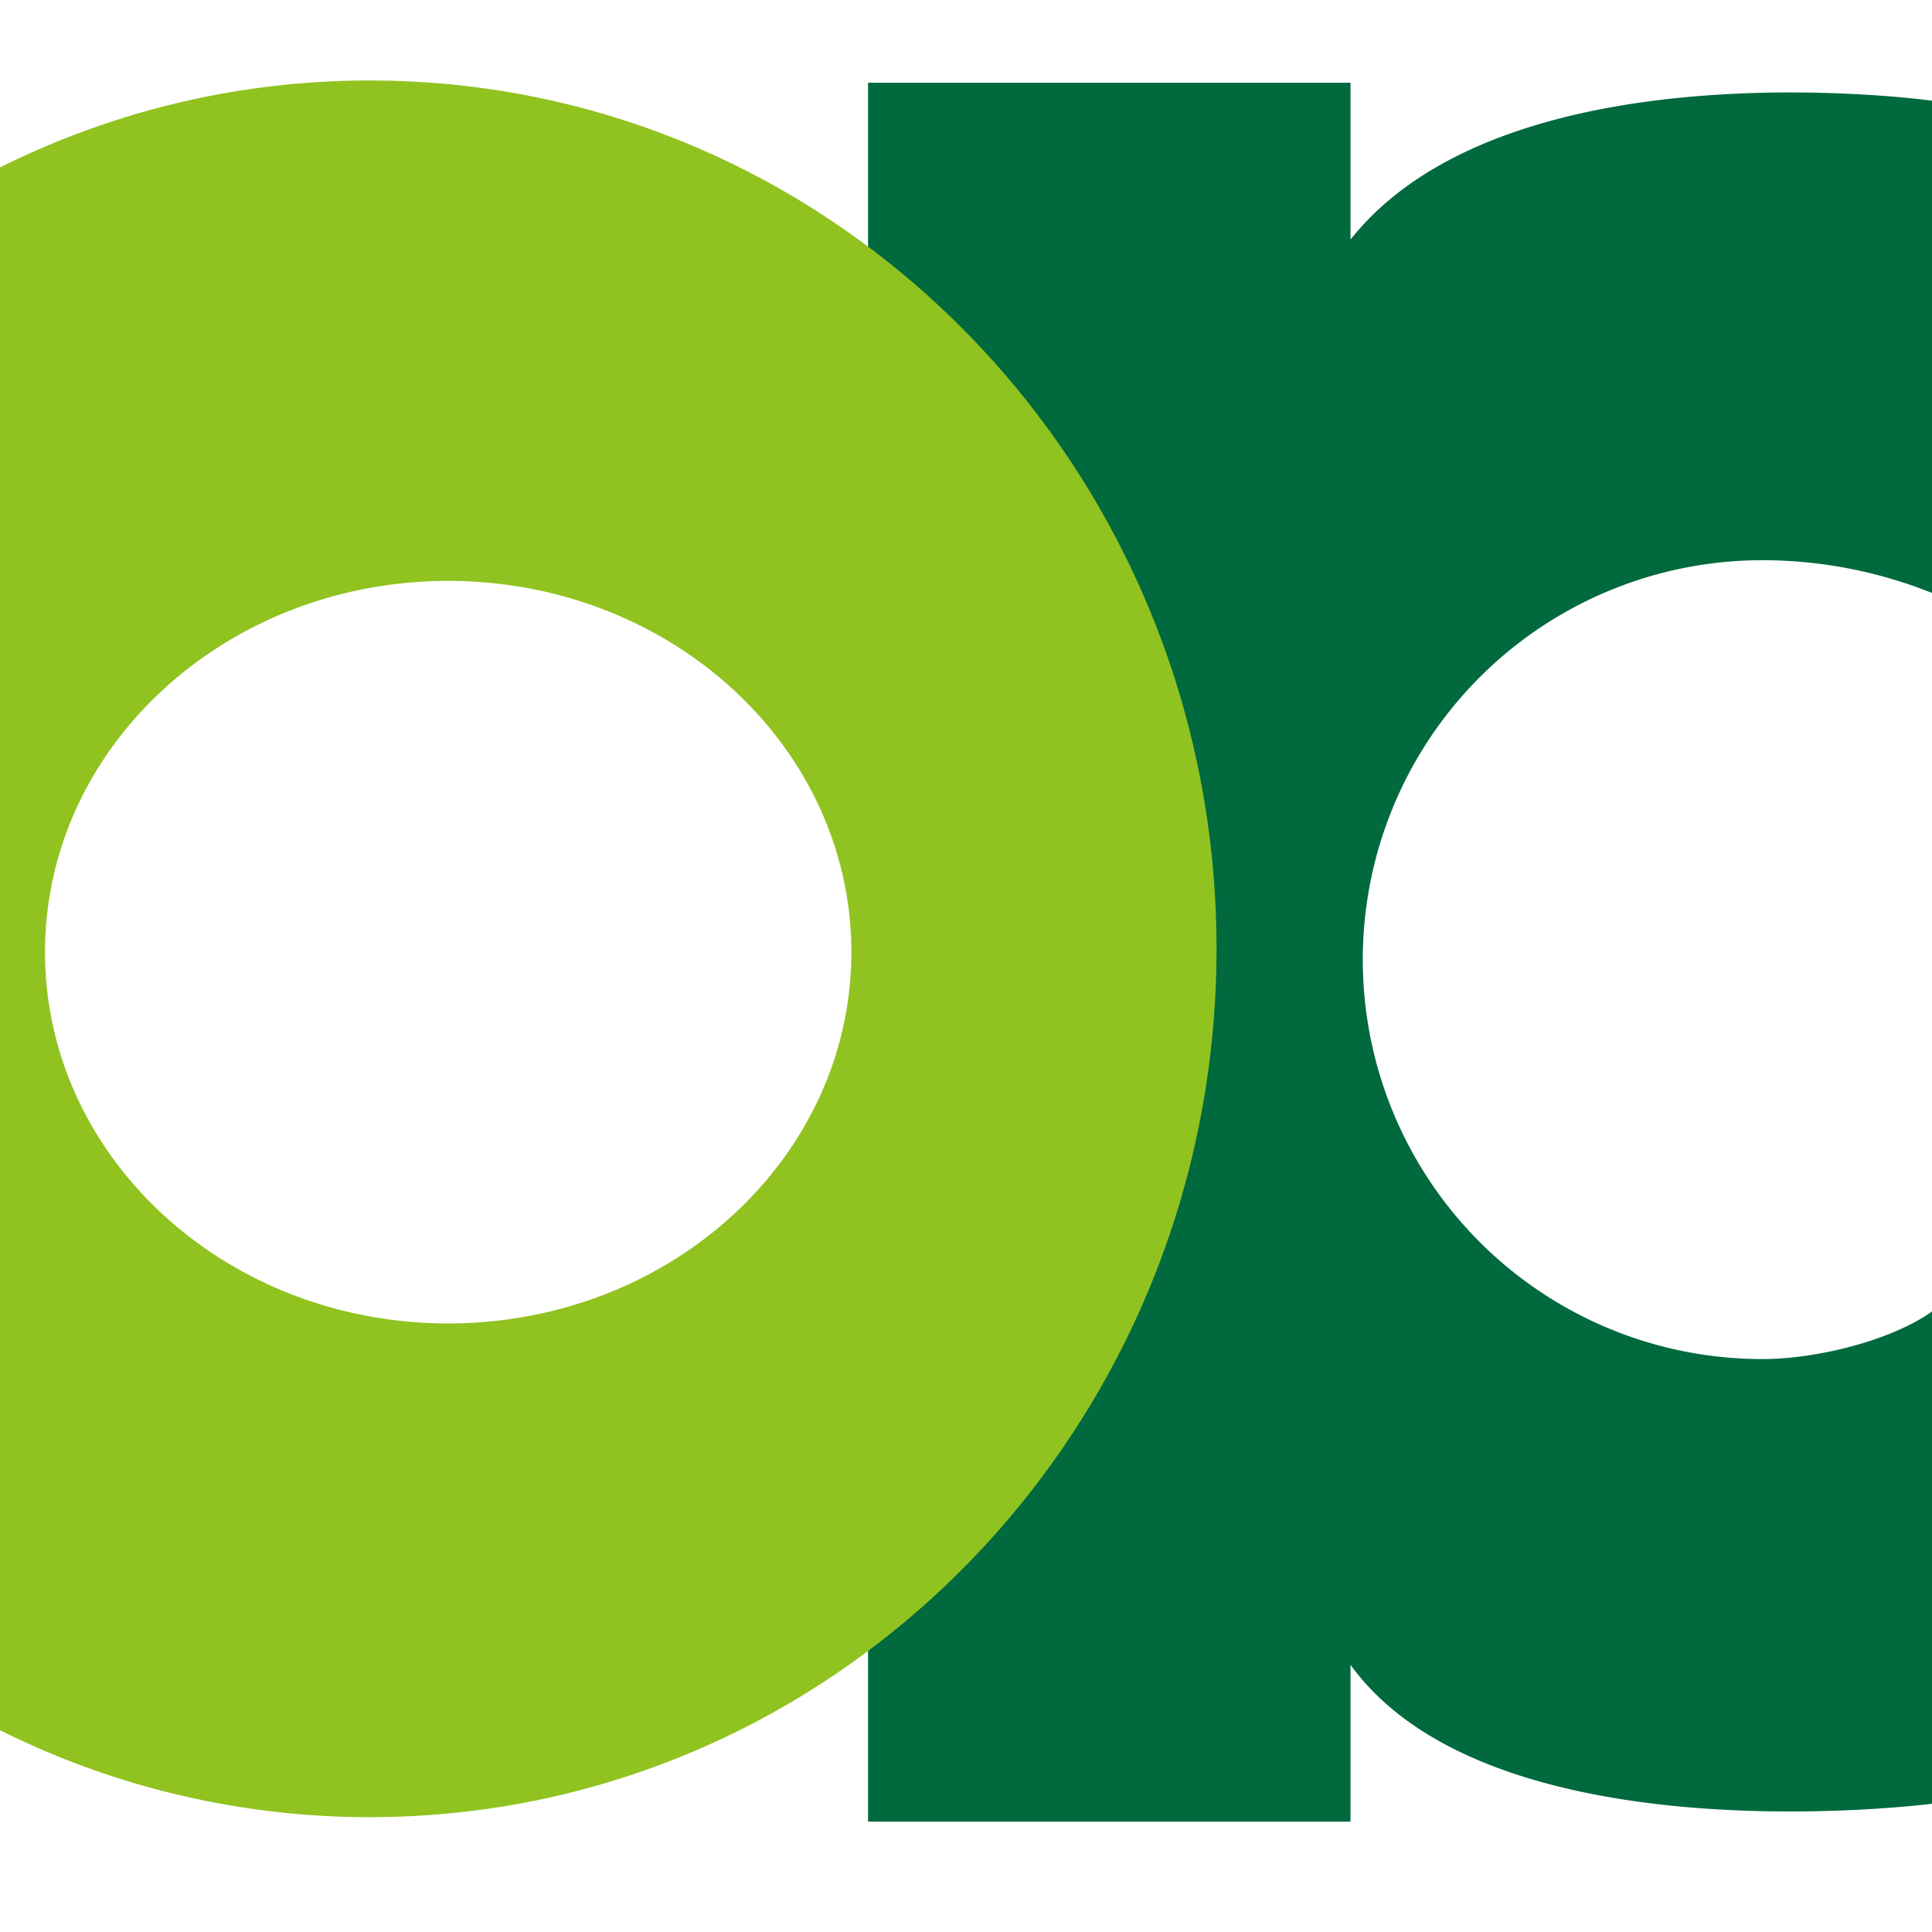
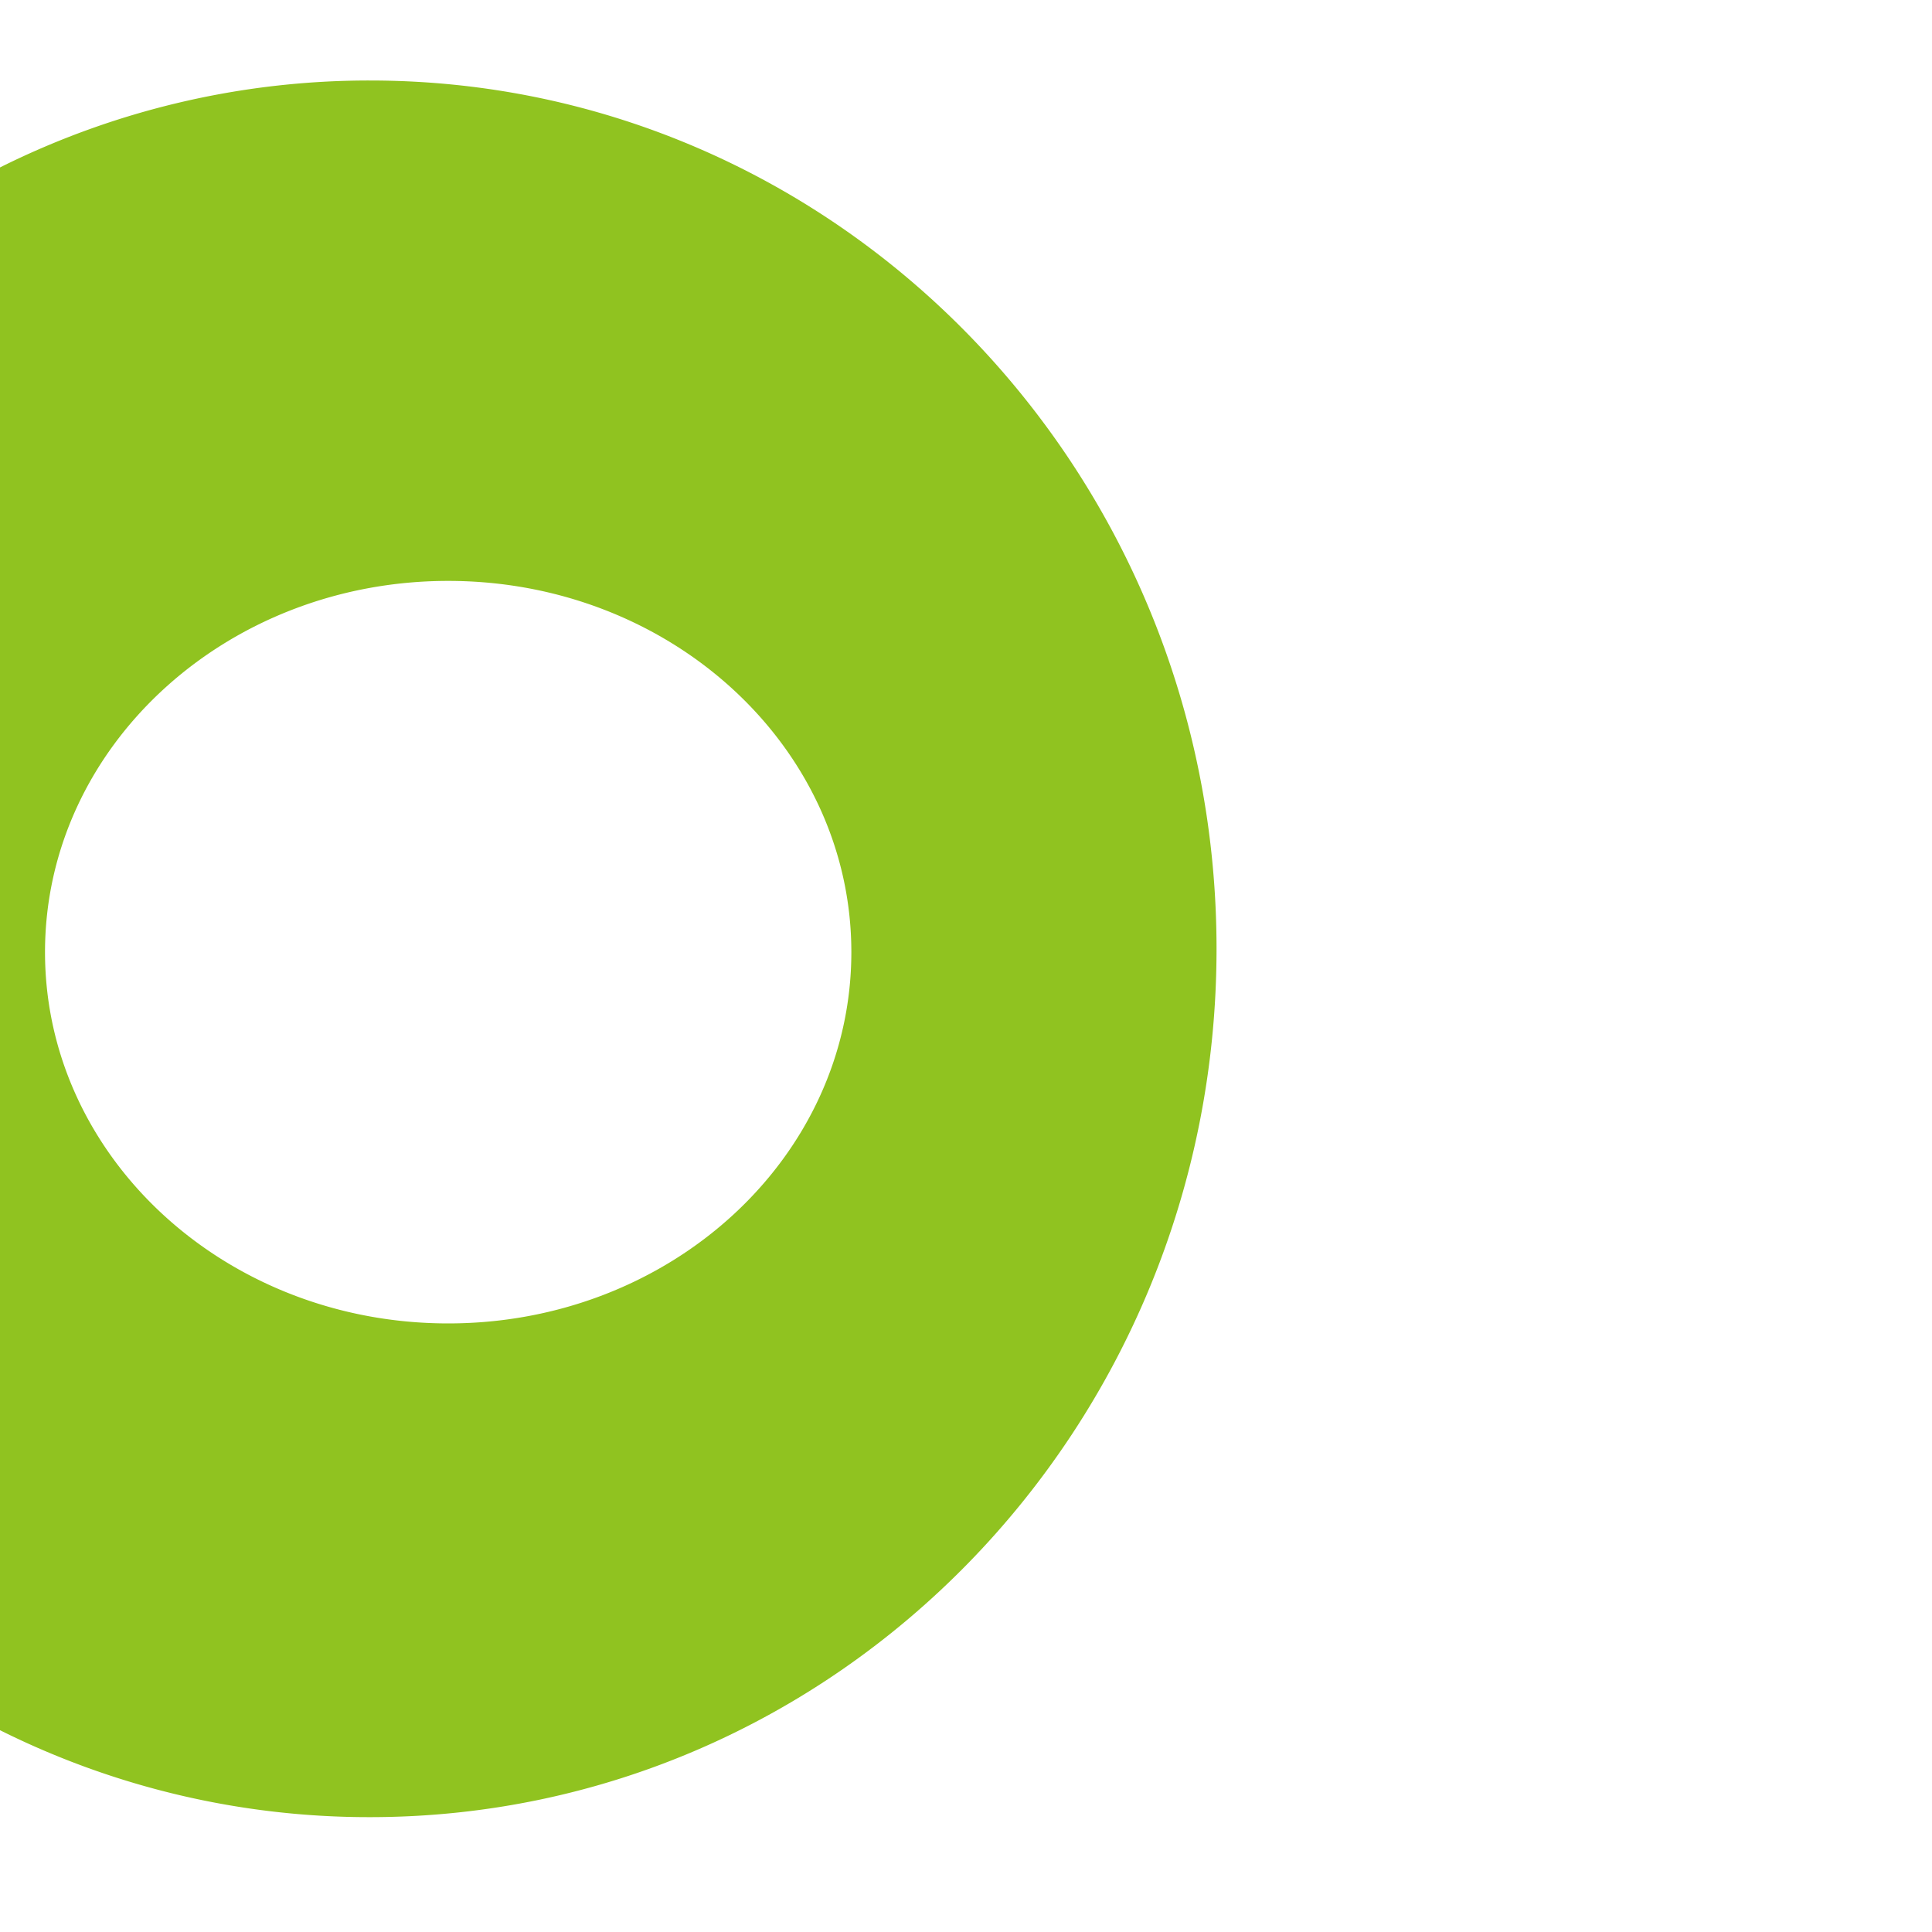
<svg xmlns="http://www.w3.org/2000/svg" width="120" height="120" viewBox="0 0 120 120">
  <g id="グループ_257" data-name="グループ 257" transform="translate(-2065 -5366)">
    <rect id="長方形_241" data-name="長方形 241" width="120" height="120" transform="translate(2065 5366)" fill="#fff" />
-     <path id="パス_120" data-name="パス 120" d="M36.924,108.039H66.892V98.3c8.812,12.176,36.116,8.628,36.116,8.628V76.353c-2.447,1.754-7.053,2.956-10.546,2.956a24.809,24.809,0,0,1,0-49.618,28.334,28.334,0,0,1,10.546,2.035V1.148S76.645-2.512,66.892,9.772V.035H36.924Z" transform="translate(2081.992 5371.105)" fill="#00693e" />
    <path id="パス_121" data-name="パス 121" d="M46.438,0A51.34,51.34,0,0,0,23.463,5.4l0,97.066a51.307,51.307,0,0,0,22.971,5.4c29.043,0,52.59-24.144,52.59-53.936S75.48,0,46.438,0M51.3,77.2C37.47,77.2,26.259,66.873,26.259,54.14S37.47,31.081,51.3,31.081,76.342,41.4,76.342,54.14,65.135,77.2,51.3,77.2" transform="translate(2041.537 5371)" fill="#90c320" />
  </g>
</svg>